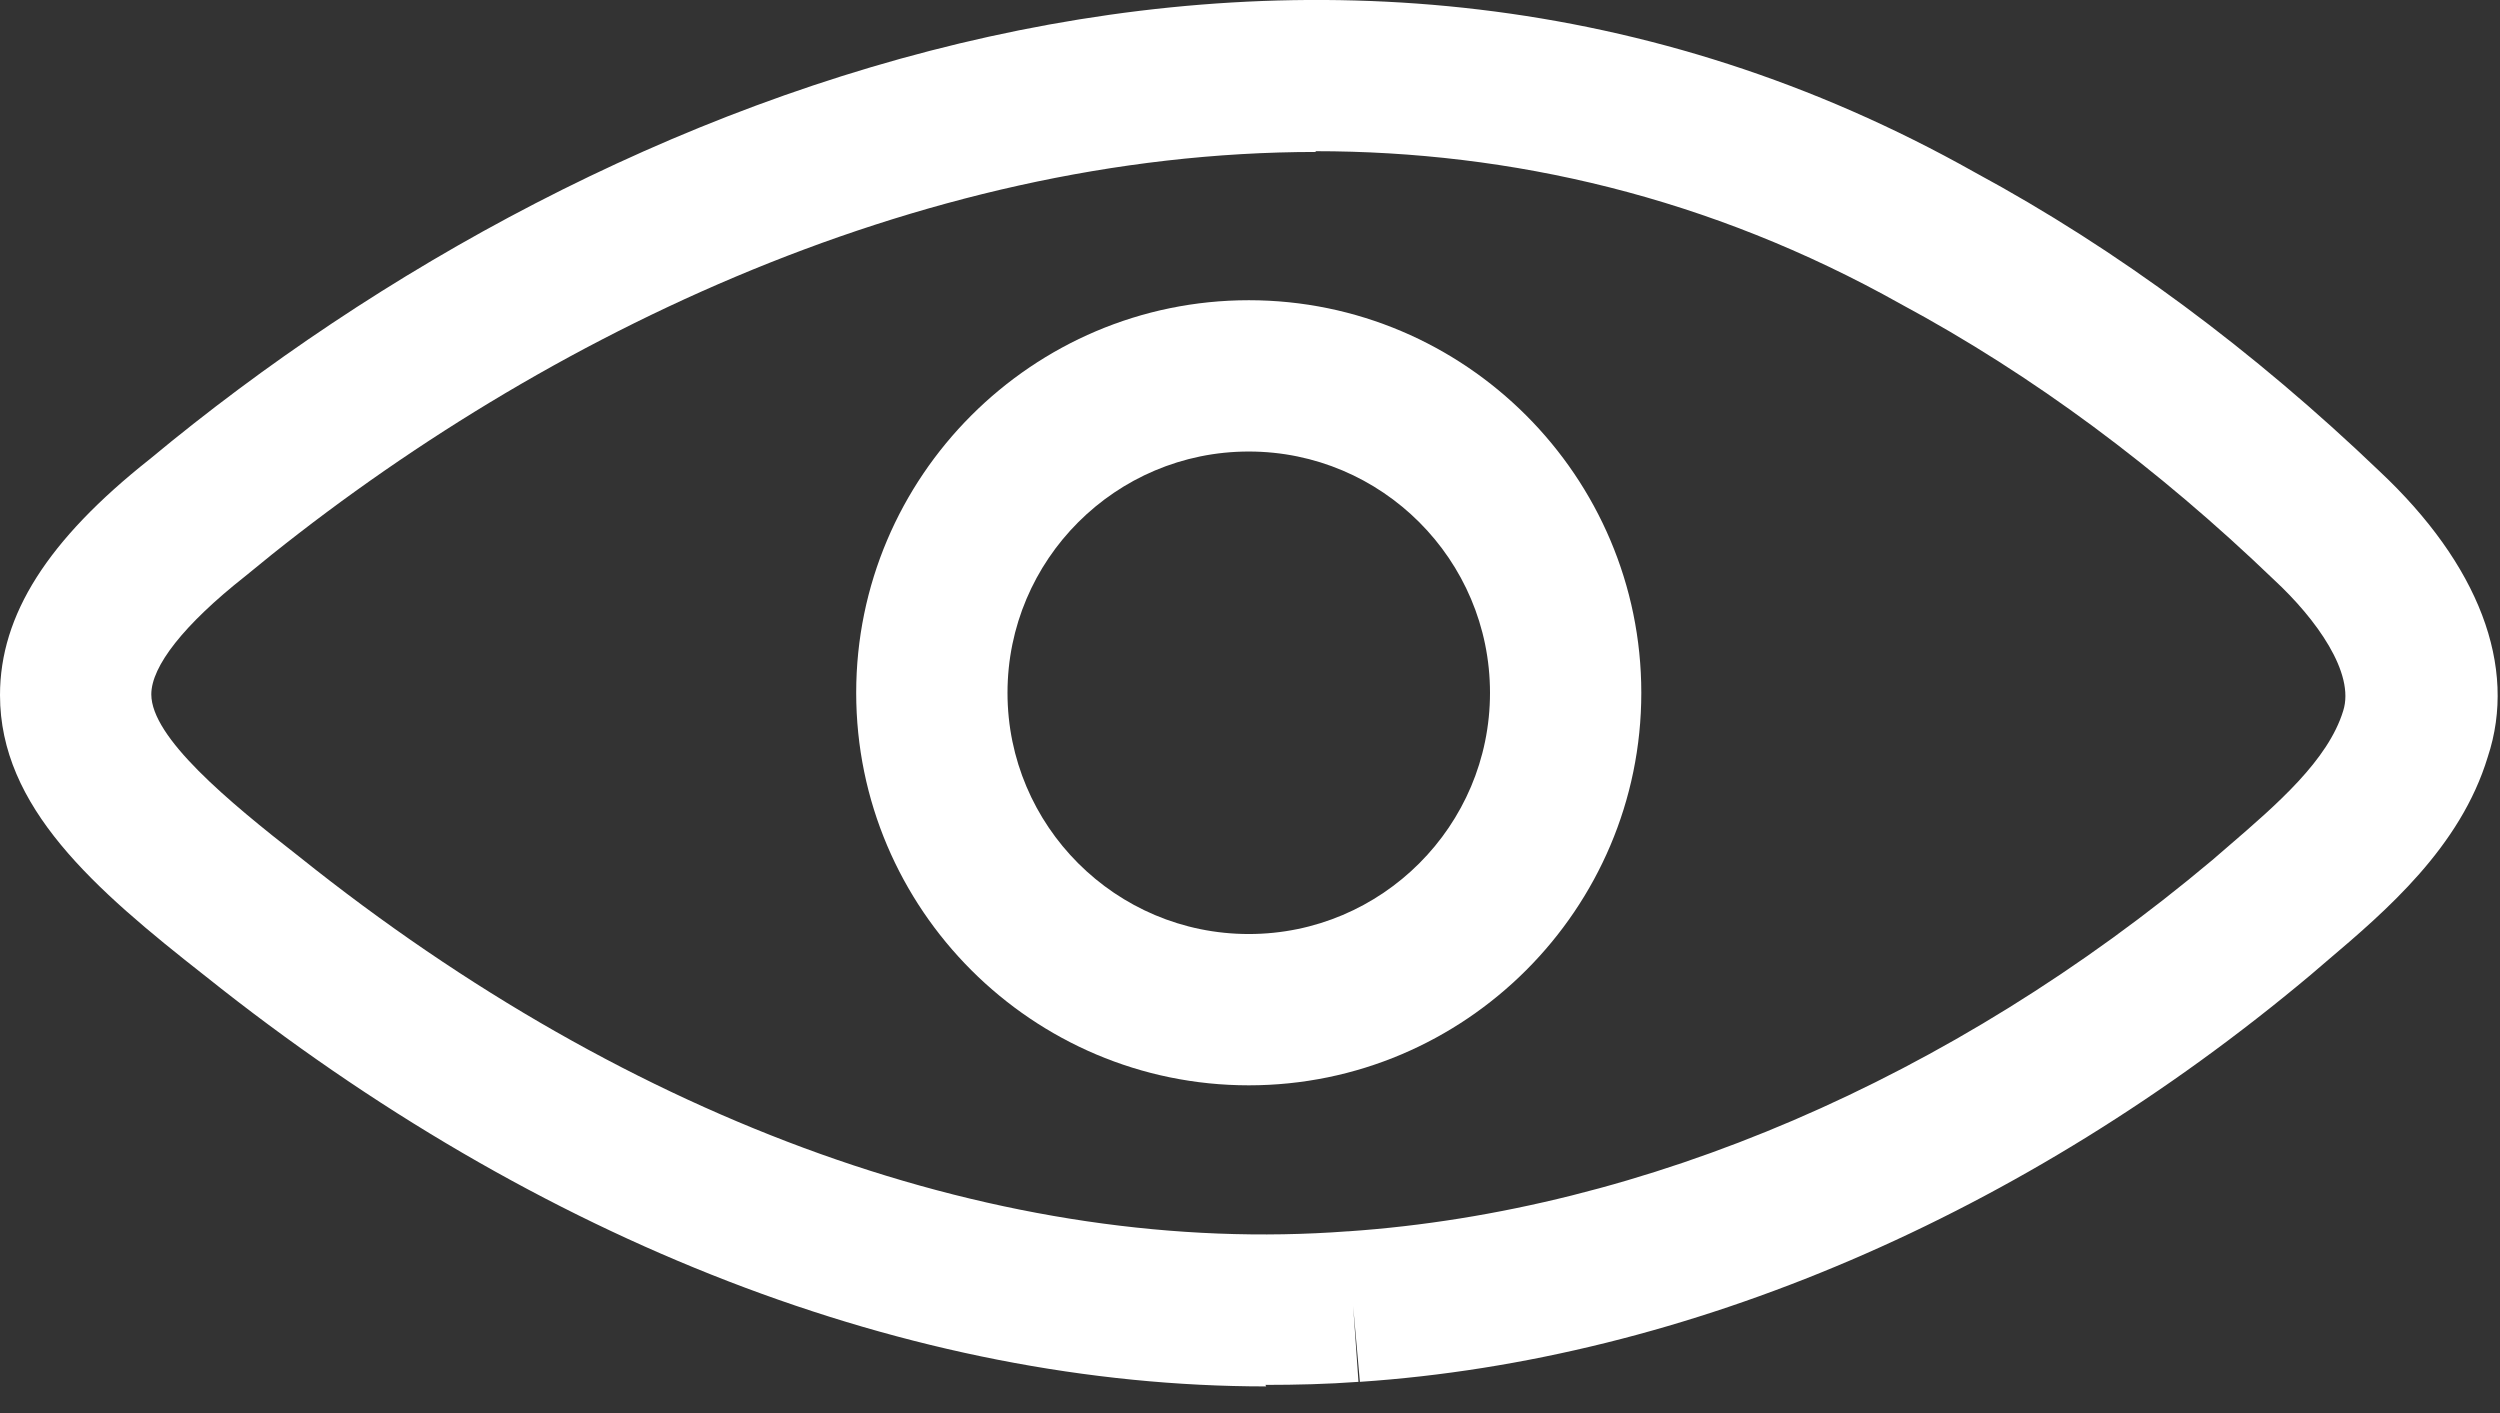
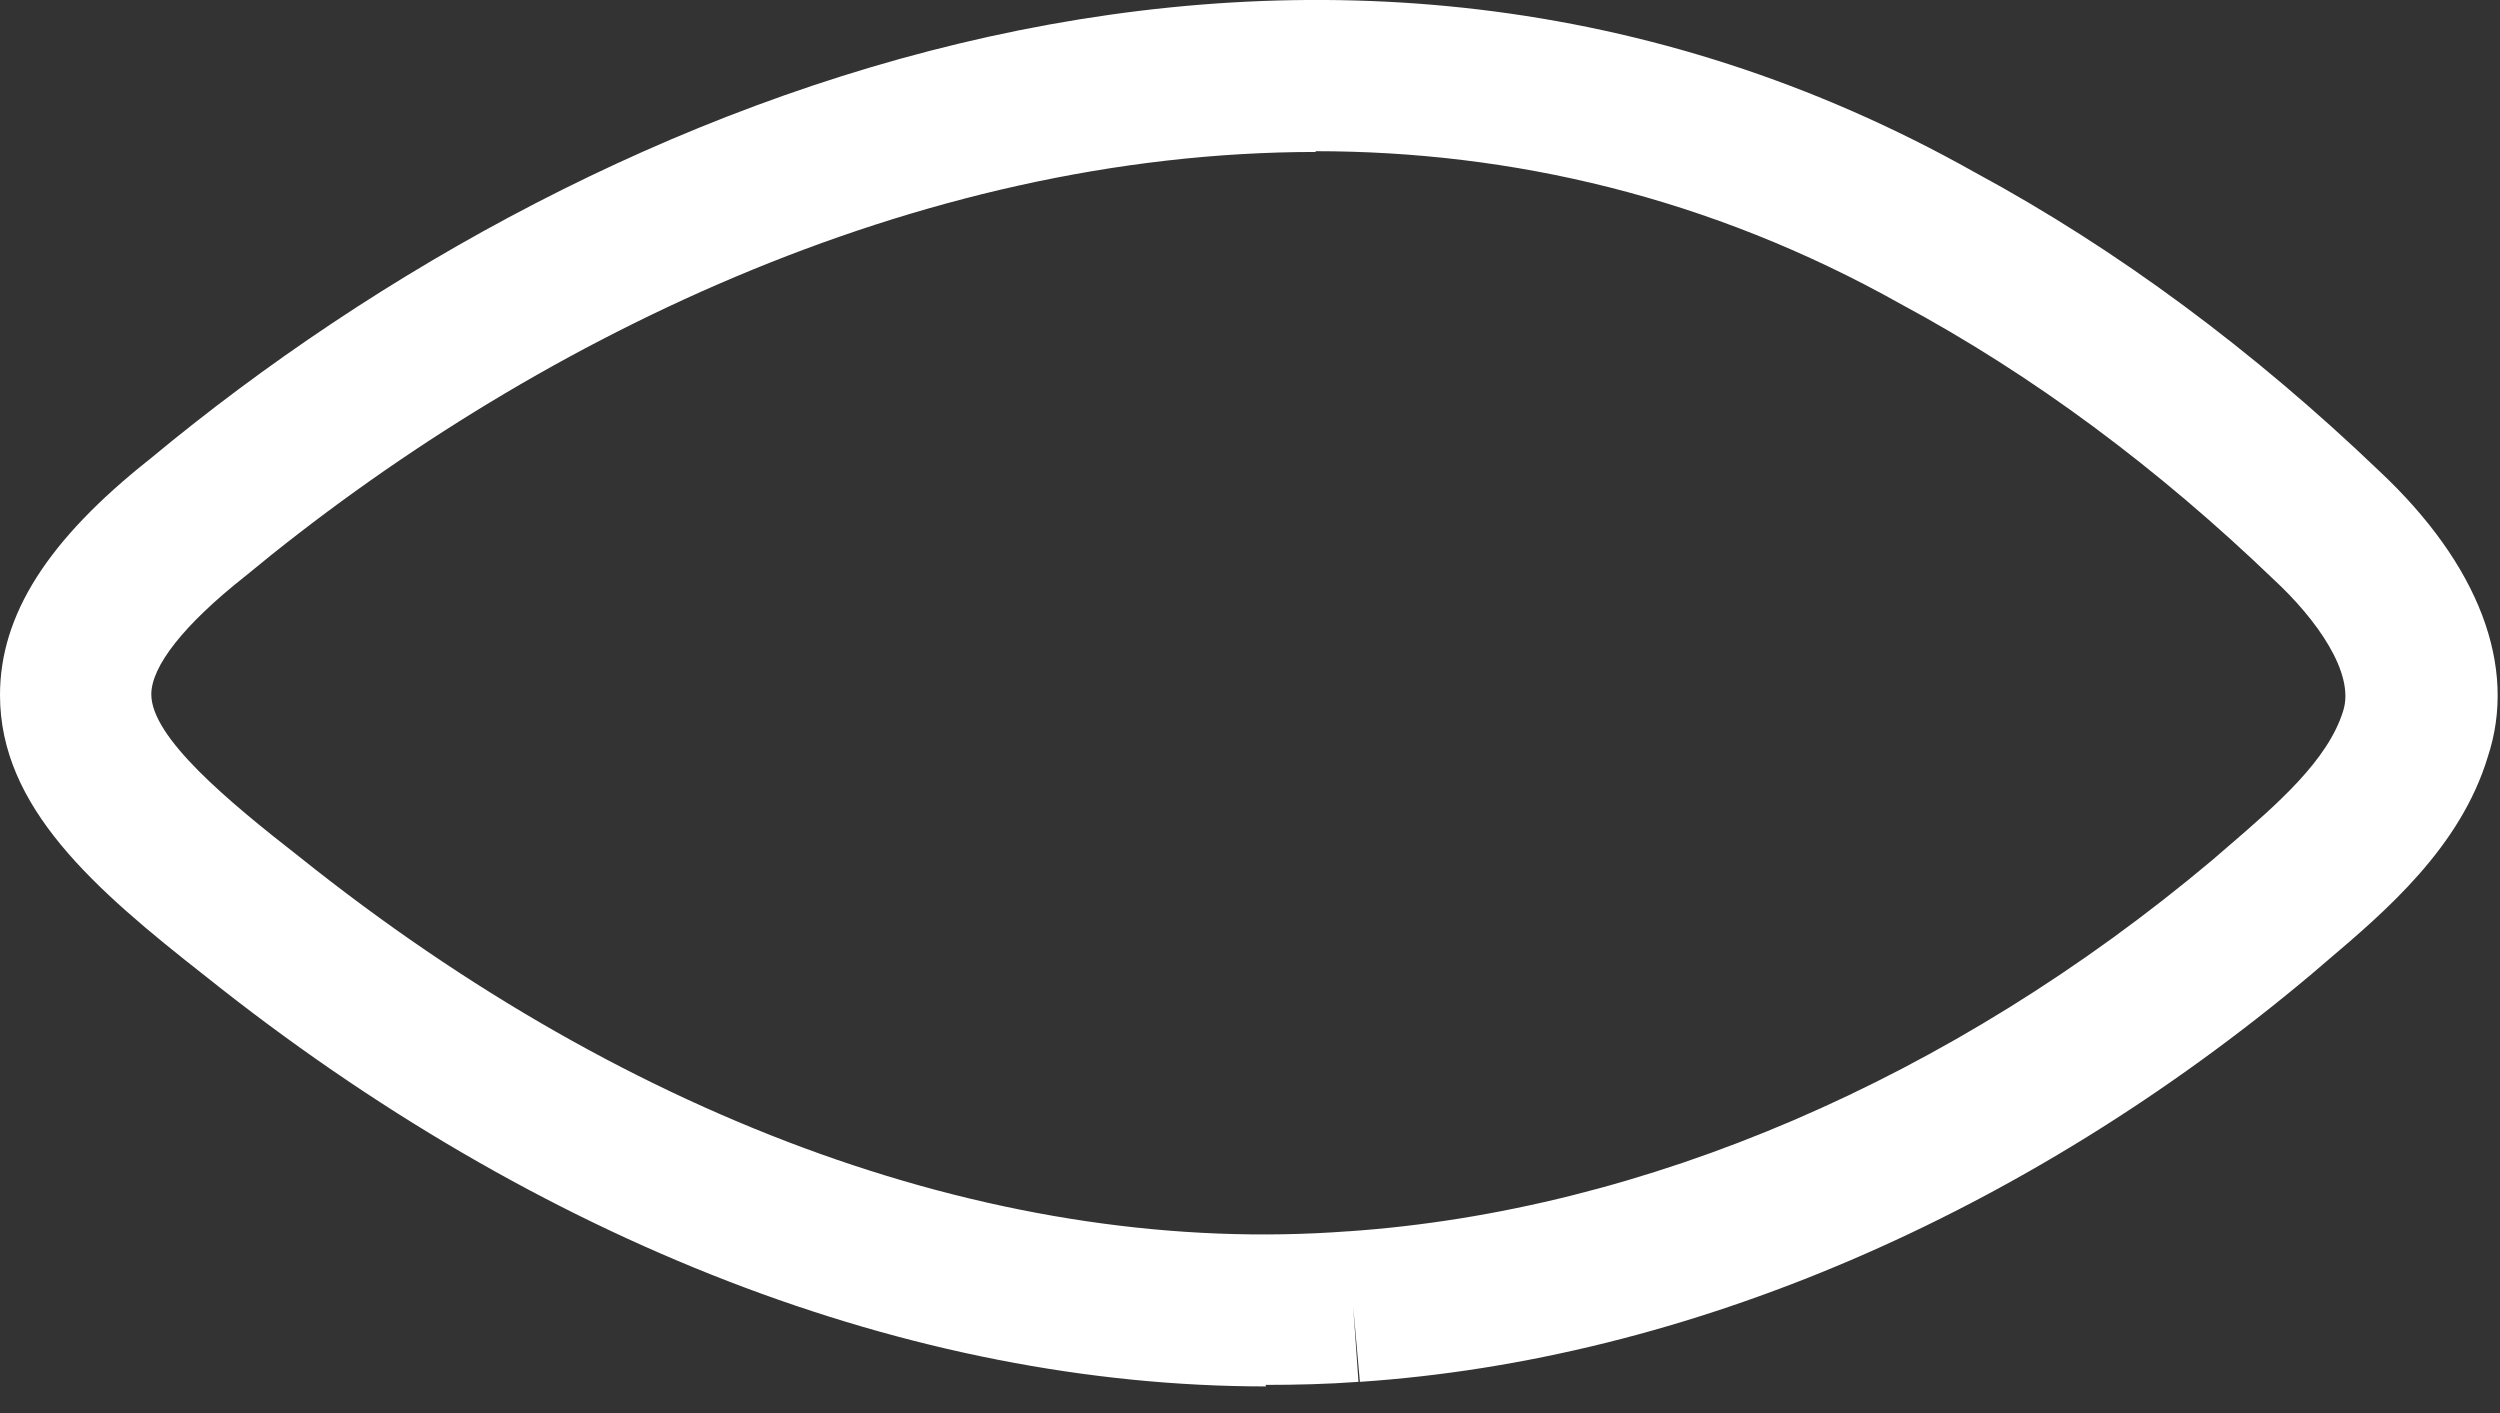
<svg xmlns="http://www.w3.org/2000/svg" width="23" height="13" viewBox="0 0 23 13" fill="none">
  <rect x="0" y="0" width="23" height="13" fill="#333333" stroke="none" />
  <path d="M11.649 12.755C8.392 12.755 4.961 11.433 1.893 8.983C0.863 8.176 0 7.424 0 6.395C0 5.657 0.438 4.968 1.378 4.224C5.567 0.744 12.184 -1.782 18.169 1.586C19.484 2.296 20.736 3.229 21.891 4.335C22.803 5.191 23.165 6.13 22.887 6.965C22.636 7.793 21.954 8.378 21.404 8.844L21.258 8.969C18.621 11.182 15.517 12.511 12.511 12.713L12.449 12.017L12.498 12.713C12.212 12.734 11.927 12.741 11.642 12.741L11.649 12.755ZM12.108 1.398C8.413 1.398 4.843 3.159 2.255 5.302C1.691 5.747 1.392 6.13 1.392 6.388C1.392 6.784 2.095 7.369 2.756 7.884C5.824 10.34 9.248 11.565 12.4 11.328H12.407C15.128 11.14 17.953 9.93 20.354 7.912L20.5 7.786C20.952 7.397 21.418 6.993 21.557 6.541C21.669 6.193 21.307 5.692 20.924 5.337C19.853 4.307 18.704 3.451 17.487 2.797C15.726 1.809 13.896 1.391 12.101 1.391L12.108 1.398Z" fill="white" />
-   <path d="M11.489 9.985C9.498 9.985 7.877 8.364 7.877 6.374C7.877 4.384 9.498 2.762 11.489 2.762C13.479 2.762 15.1 4.384 15.1 6.374C15.1 8.364 13.479 9.985 11.489 9.985ZM11.489 4.154C10.264 4.154 9.269 5.149 9.269 6.374C9.269 7.598 10.264 8.593 11.489 8.593C12.713 8.593 13.708 7.598 13.708 6.374C13.708 5.149 12.713 4.154 11.489 4.154Z" fill="white" />
</svg>